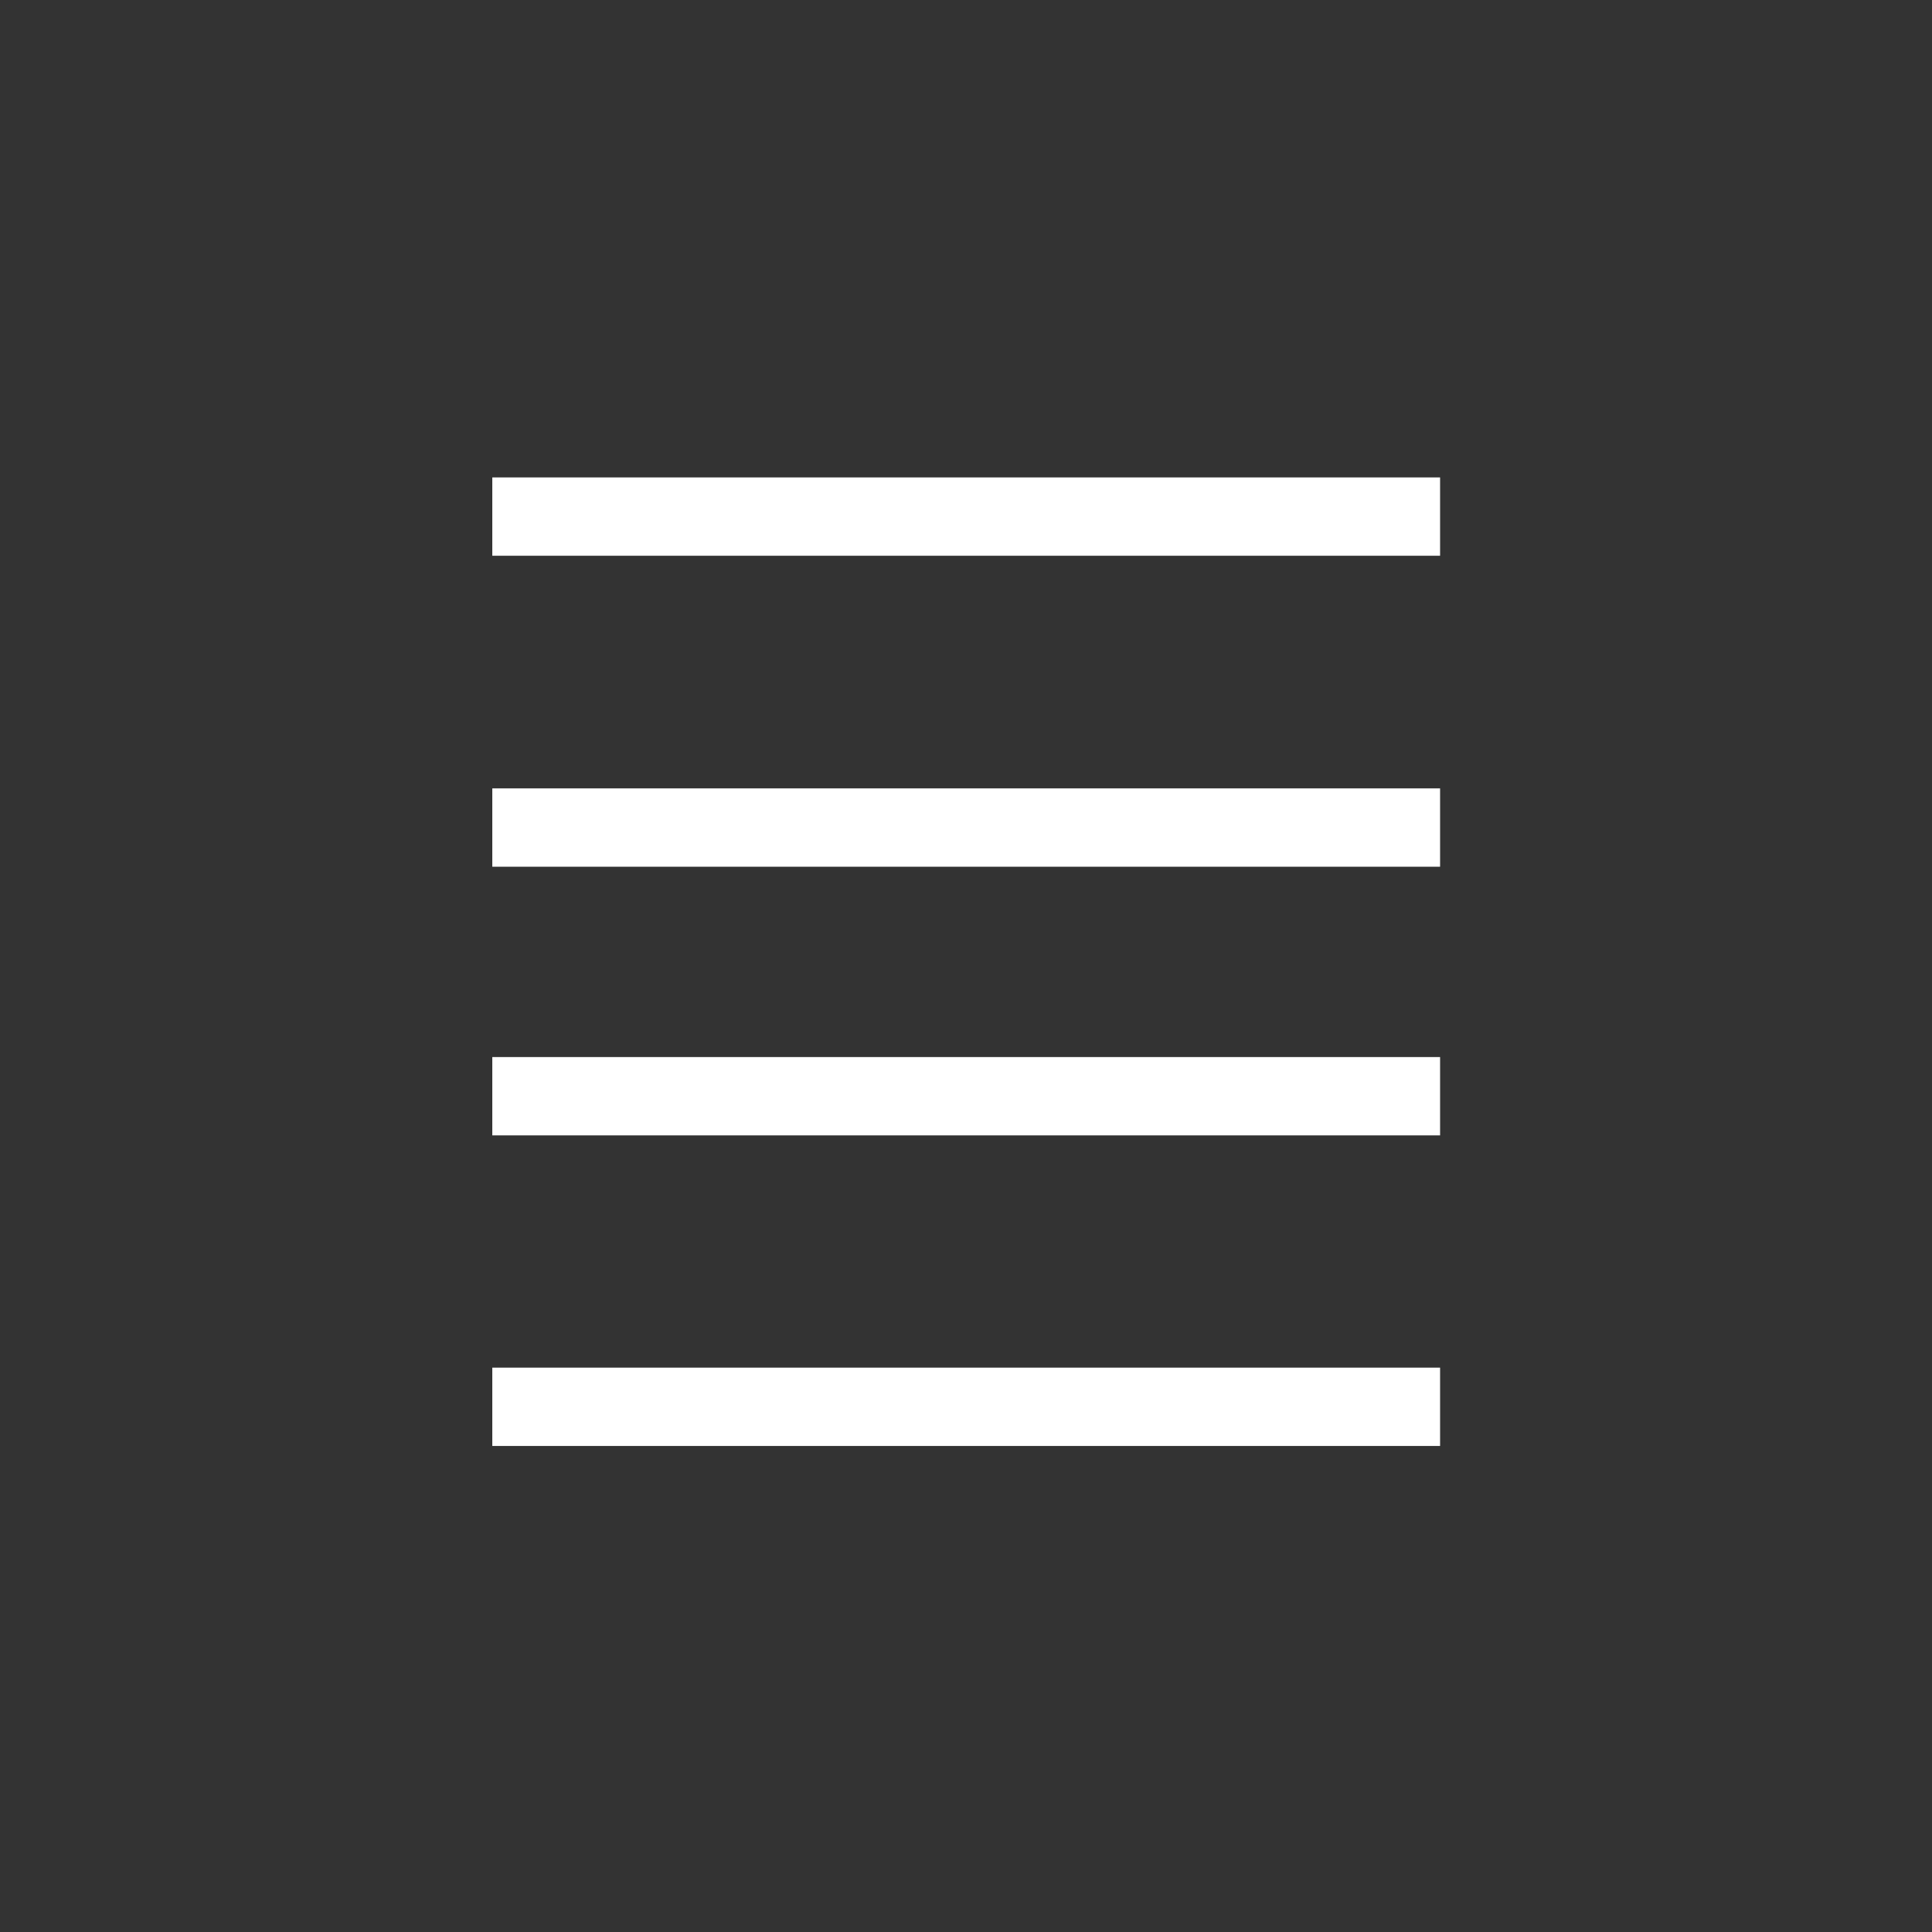
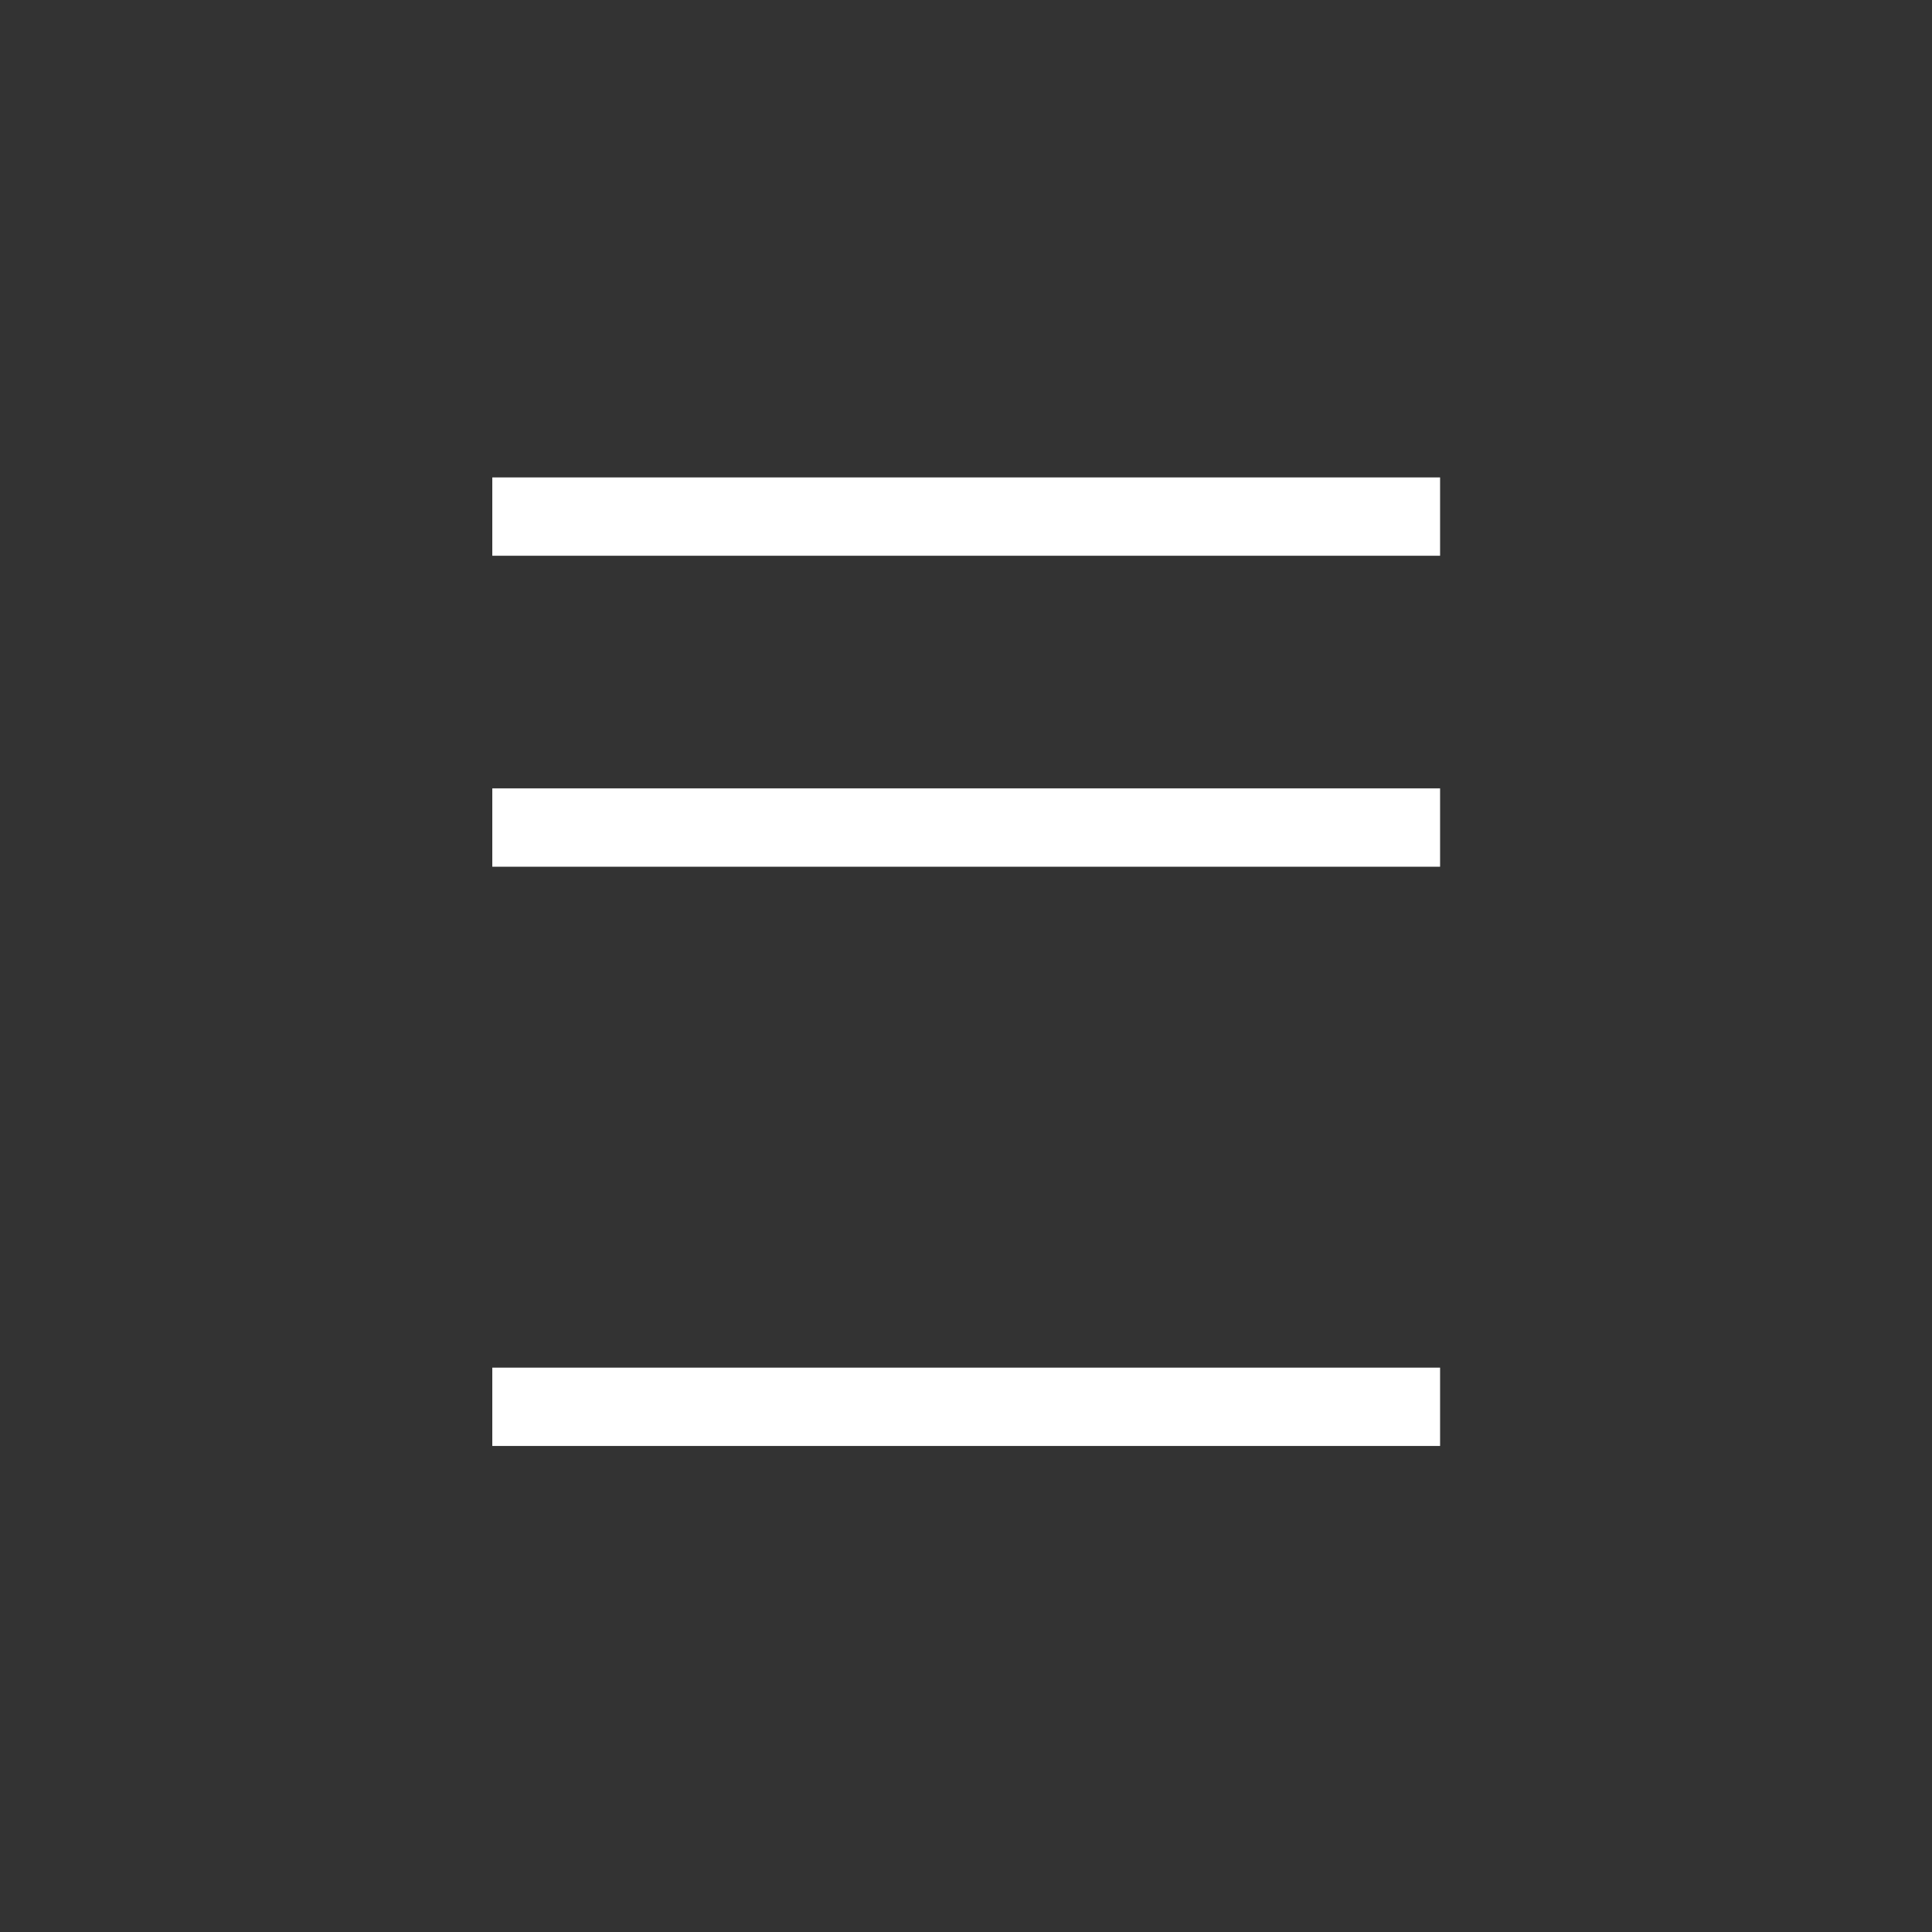
<svg xmlns="http://www.w3.org/2000/svg" version="1.1" x="0px" y="0px" width="493.3px" height="493.3px" viewBox="0 0 493.3 493.3" enable-background="new 0 0 493.3 493.3" xml:space="preserve">
  <rect x="0" y="0" width="493.3" height="493.3" fill="#333333" stroke="none" />
  <rect x="125.7" y="121.9" fill="#FFFFFF" width="242" height="20" />
  <rect x="125.7" y="201.3" fill="#FFFFFF" width="242" height="20" />
-   <rect x="125.7" y="269.9" fill="#FFFFFF" width="242" height="20" />
  <rect x="125.7" y="349.2" fill="#FFFFFF" width="242" height="20" />
</svg>